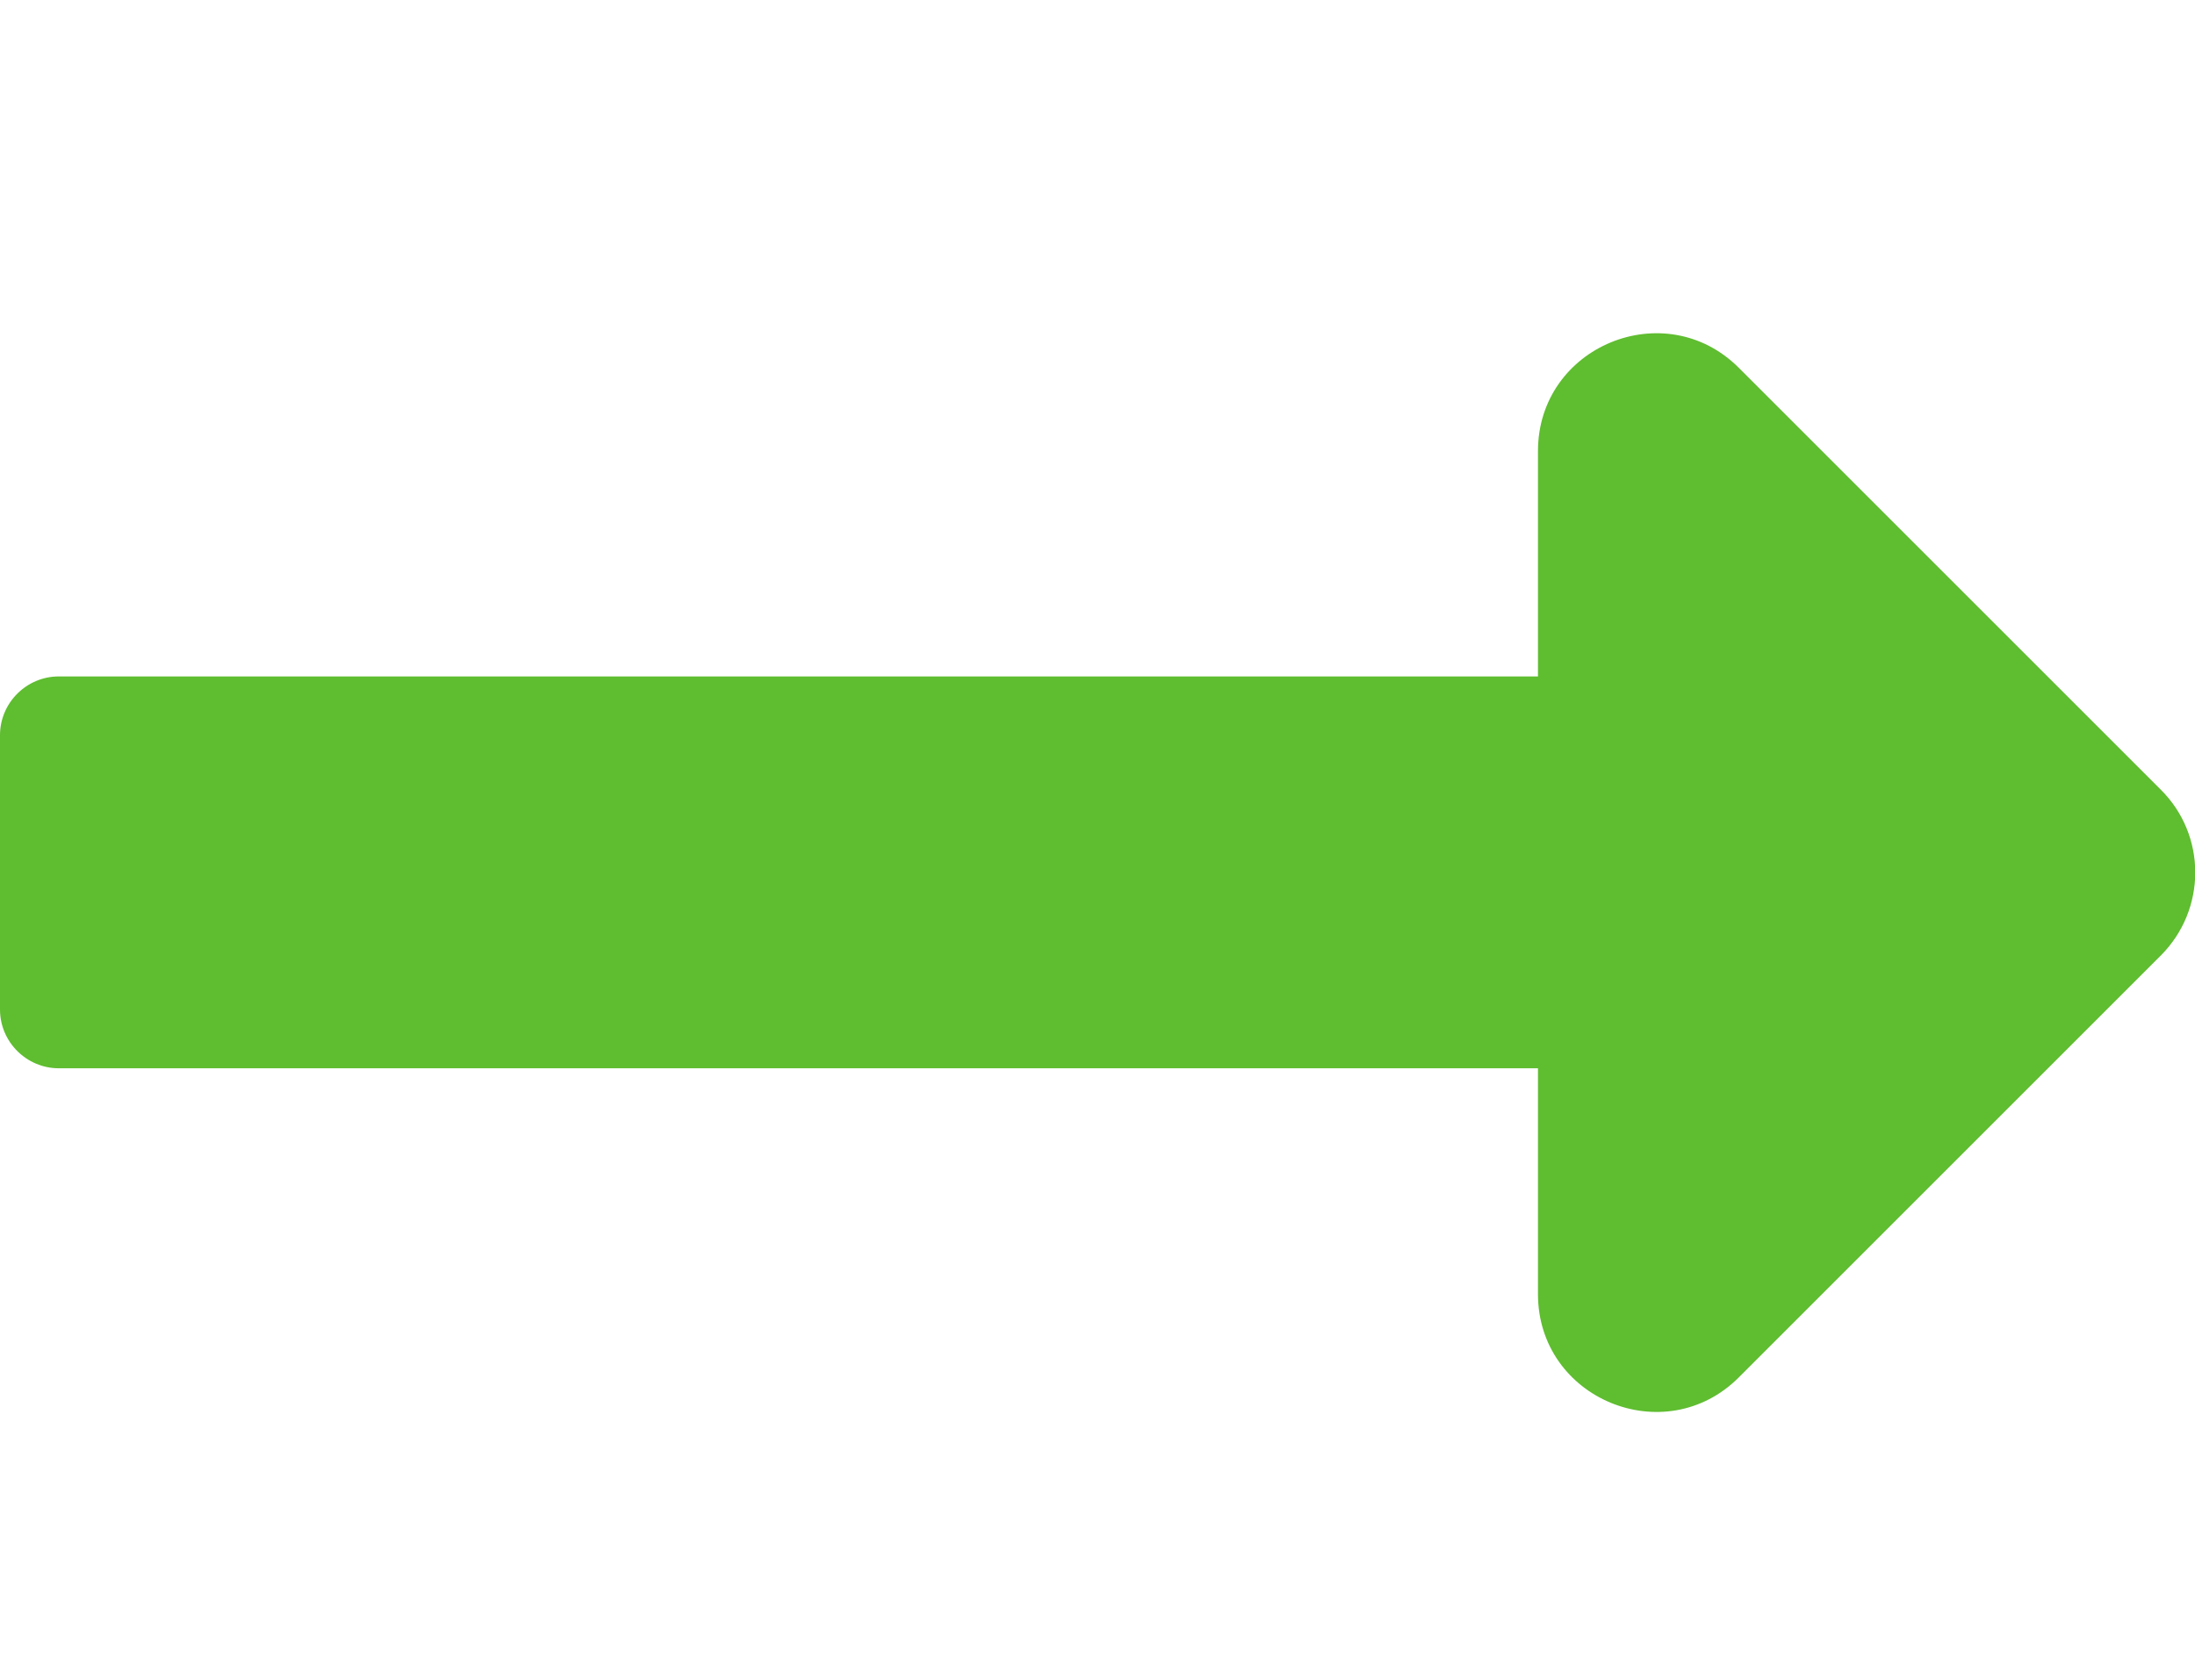
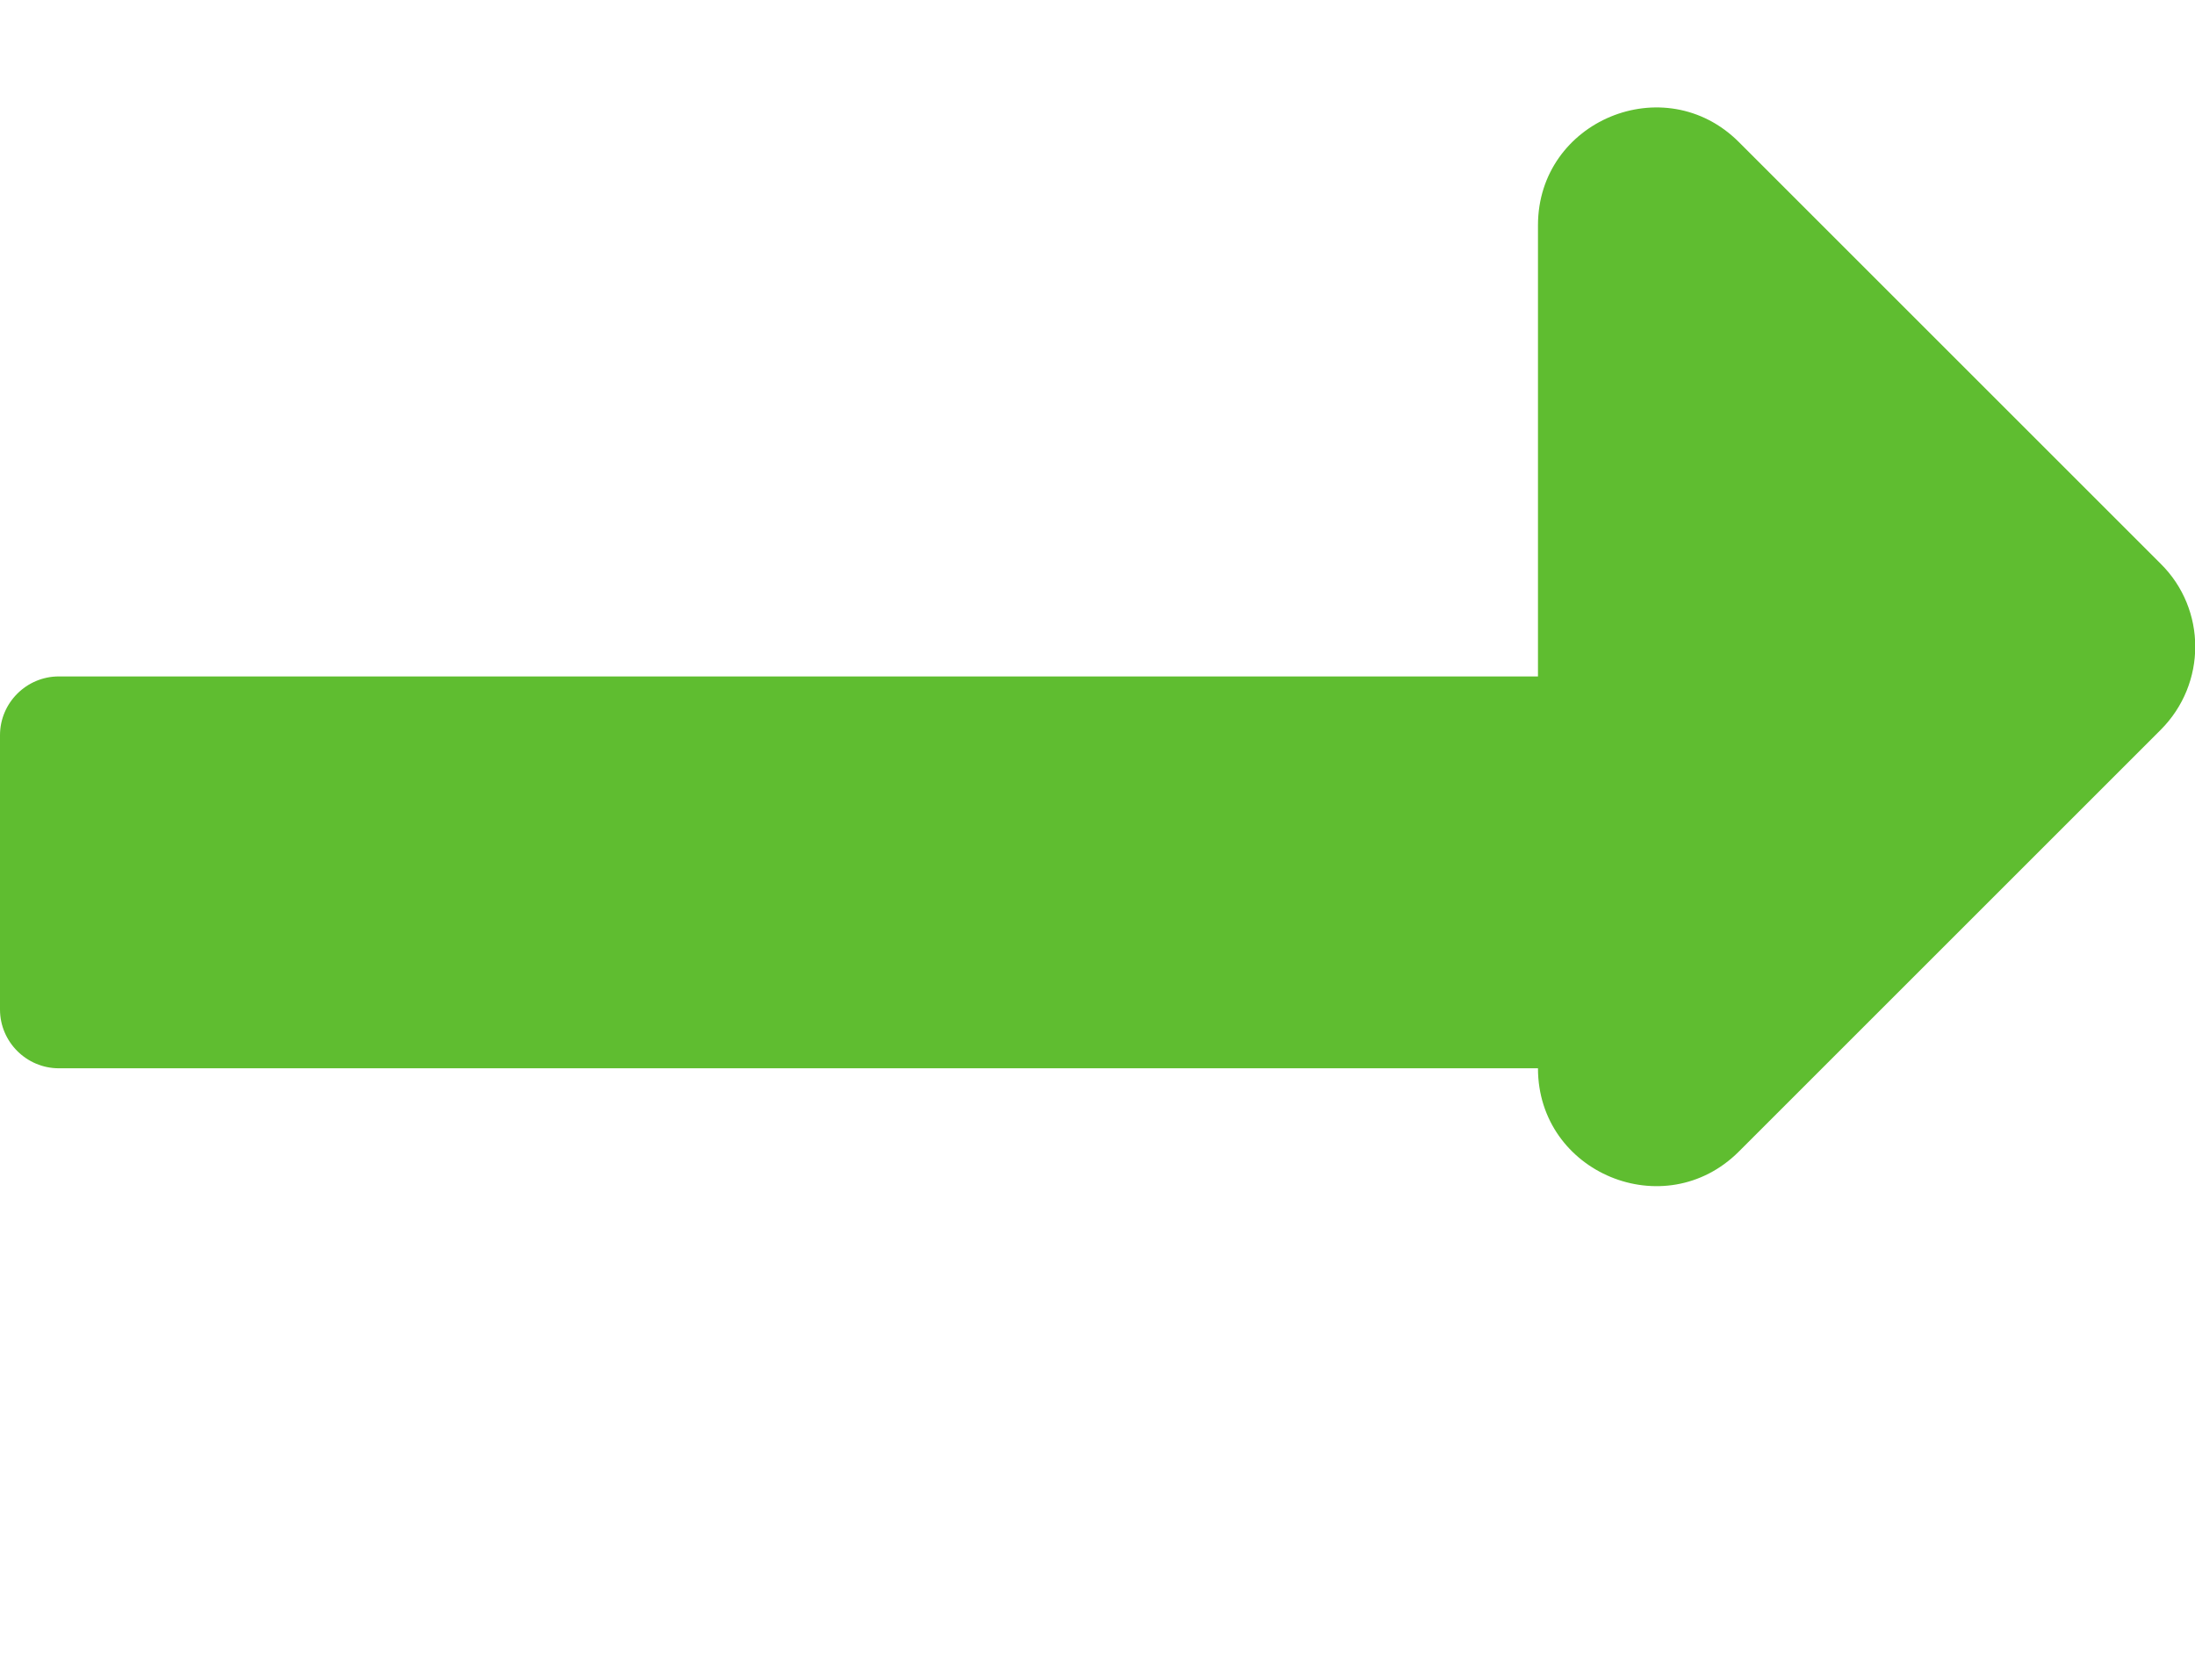
<svg xmlns="http://www.w3.org/2000/svg" version="1.1" id="Layer_1" focusable="false" x="0px" y="0px" viewBox="0 0 448 343" style="enable-background:new 0 0 448 343;" xml:space="preserve">
  <style type="text/css">
	.st0{fill:#5FBD30;}
</style>
-   <path class="st0" d="M313.9,138.1H12c-6.6,0-12,5.4-12,12v56c0,6.6,5.4,12,12,12h301.9v46.1c0,21.4,25.9,32.1,41,17l86.1-86.1  c9.4-9.4,9.4-24.6,0-33.9l-86.1-86.1c-15.1-15.1-41-4.4-41,17V138.1z" />
+   <path class="st0" d="M313.9,138.1H12c-6.6,0-12,5.4-12,12v56c0,6.6,5.4,12,12,12h301.9c0,21.4,25.9,32.1,41,17l86.1-86.1  c9.4-9.4,9.4-24.6,0-33.9l-86.1-86.1c-15.1-15.1-41-4.4-41,17V138.1z" />
</svg>